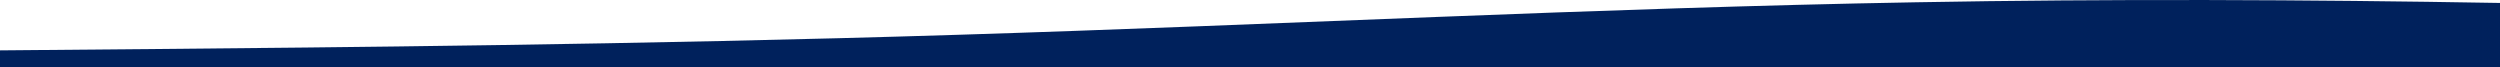
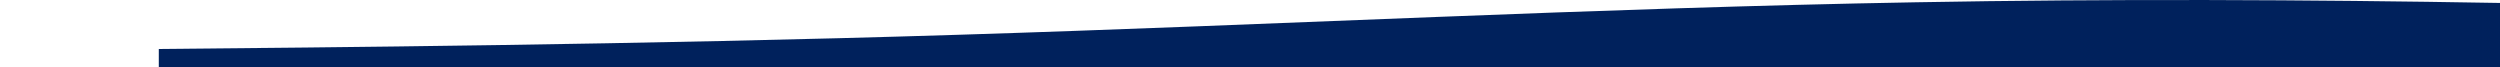
<svg xmlns="http://www.w3.org/2000/svg" width="1072.43" height="28.893" viewBox="0 0 1072.43 28.893">
-   <path id="Intersection_53" data-name="Intersection 53" d="M0,0V27.627c83.537,1.451,167.089,1.794,250.628.289,137.033-2.425,274.064-9.707,411.1-13.953,137.034-4.289,274.065-5.428,342.583-6.076l68.122-.6V0Z" transform="translate(1072.43 28.893) rotate(180)" fill="#00215c" />
+   <path id="Intersection_53" data-name="Intersection 53" d="M0,0V27.627c83.537,1.451,167.089,1.794,250.628.289,137.033-2.425,274.064-9.707,411.1-13.953,137.034-4.289,274.065-5.428,342.583-6.076V0Z" transform="translate(1072.43 28.893) rotate(180)" fill="#00215c" />
</svg>